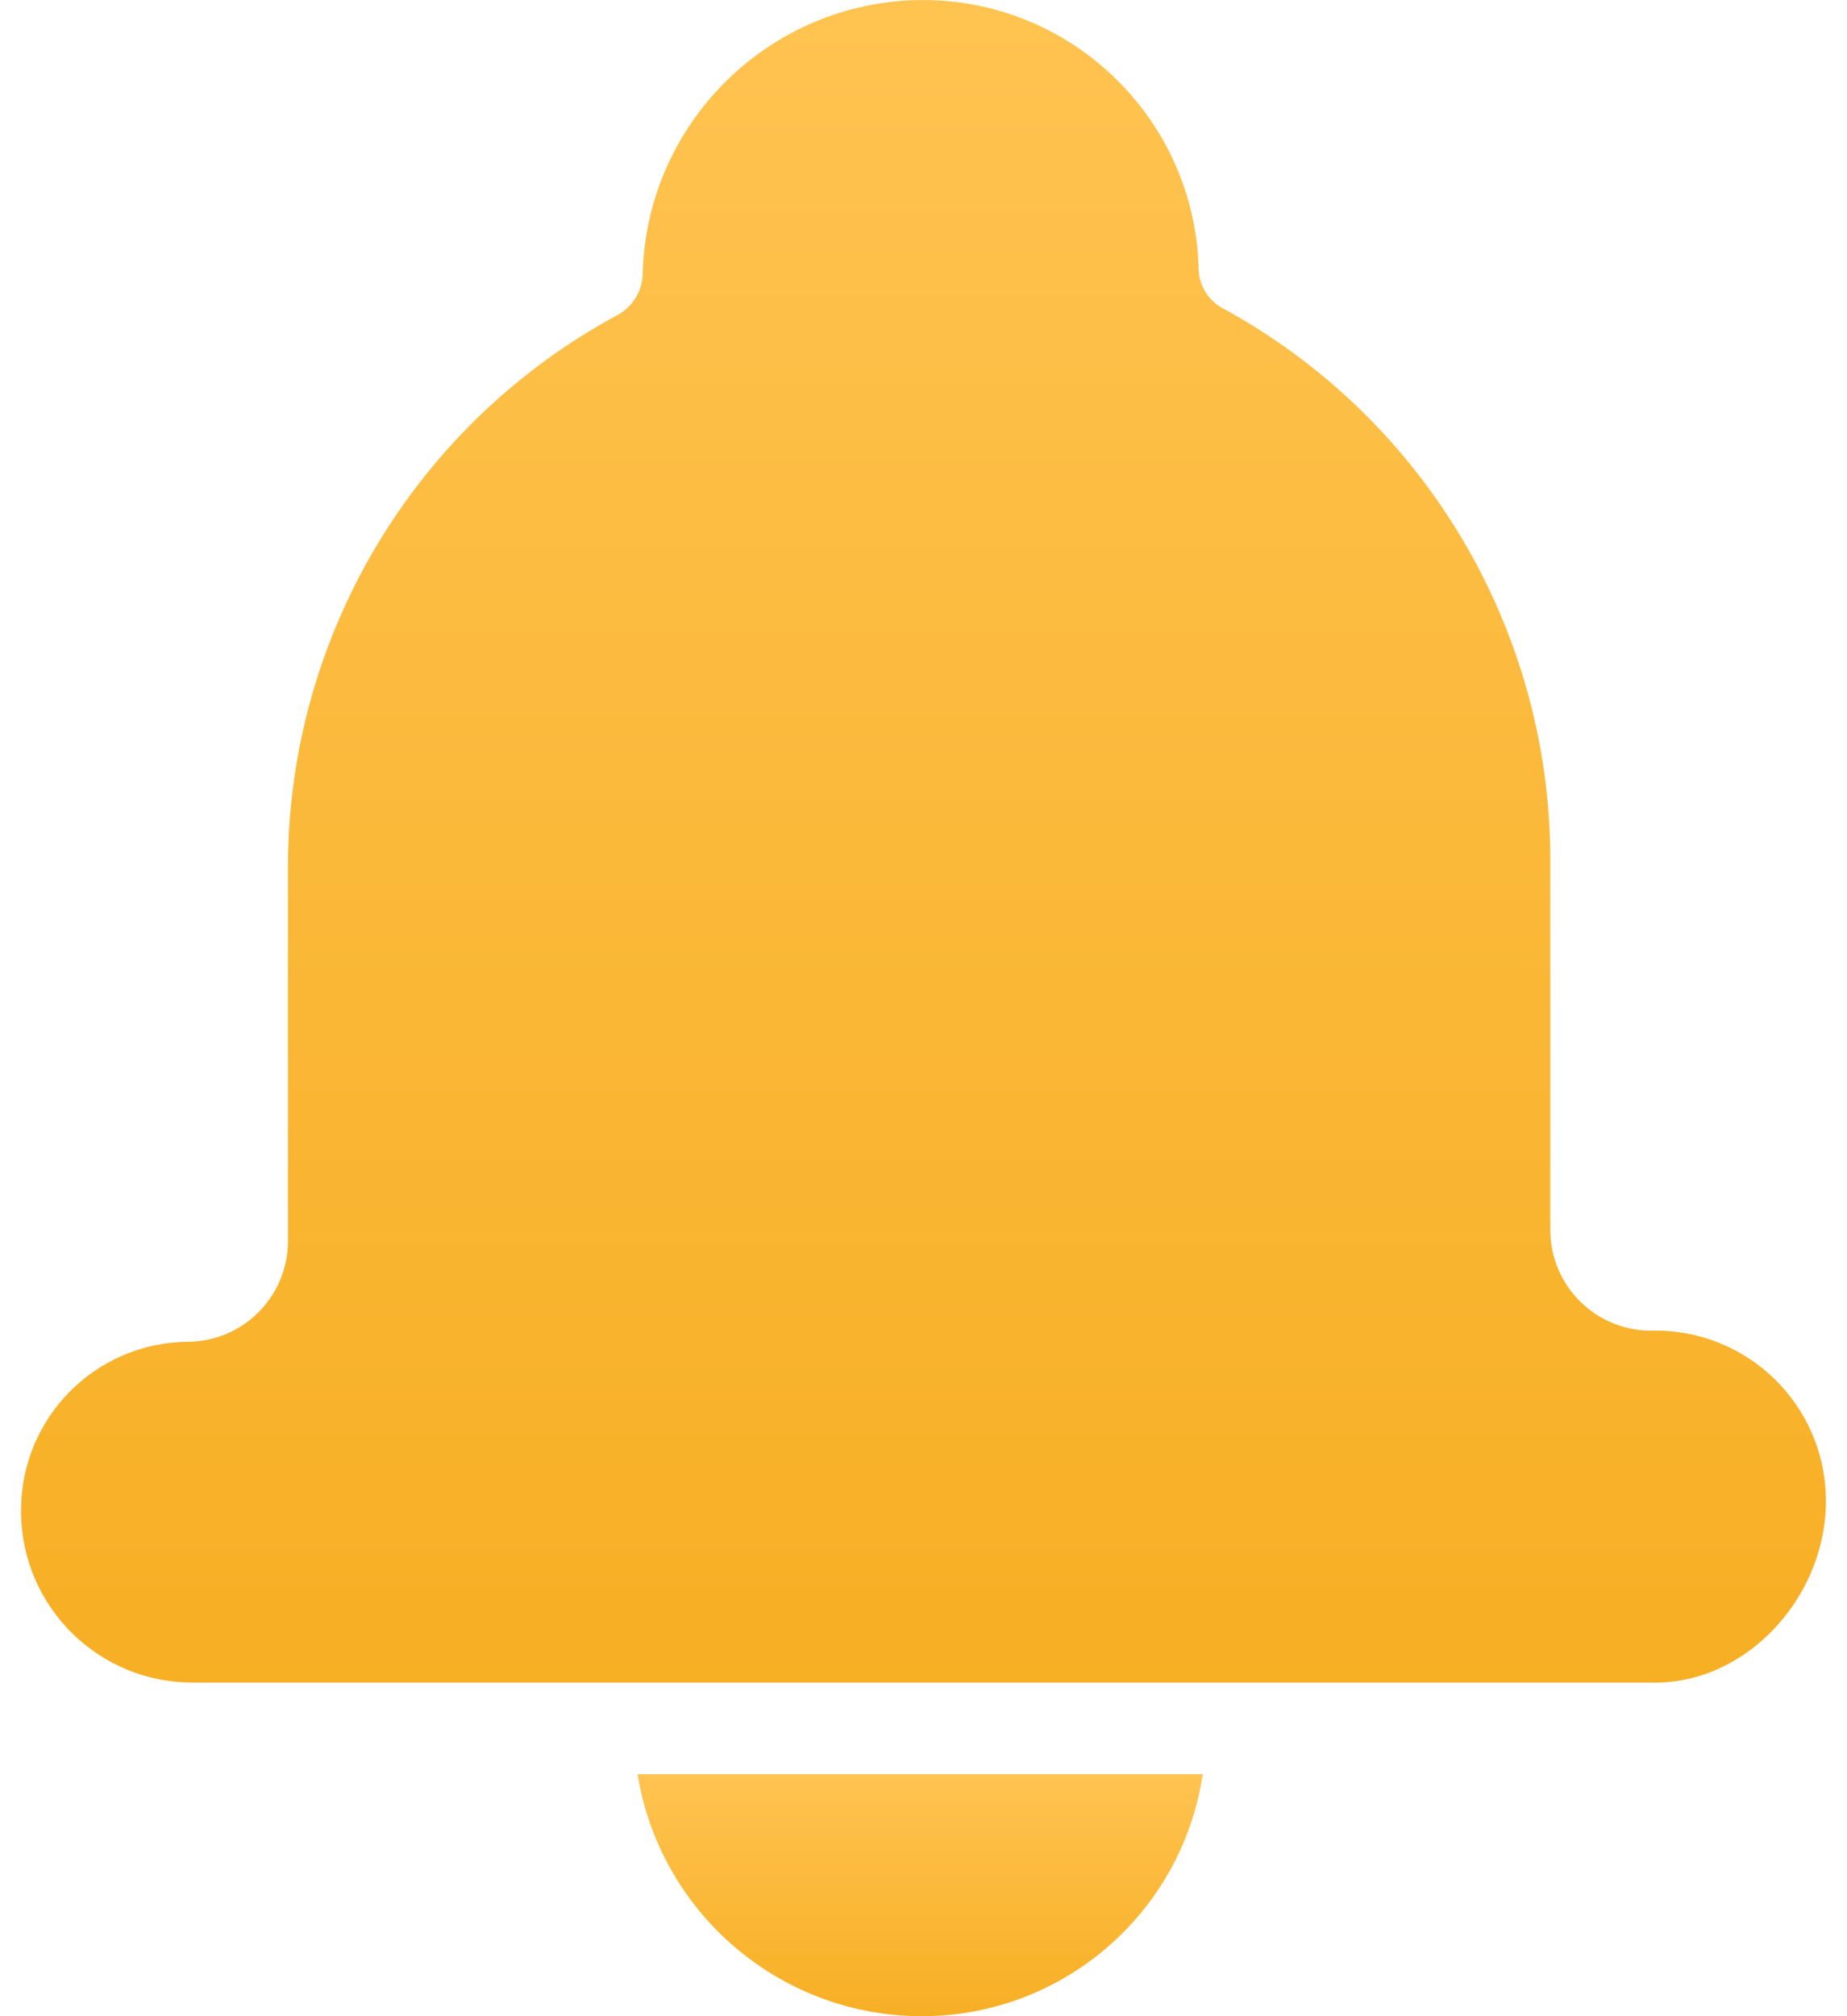
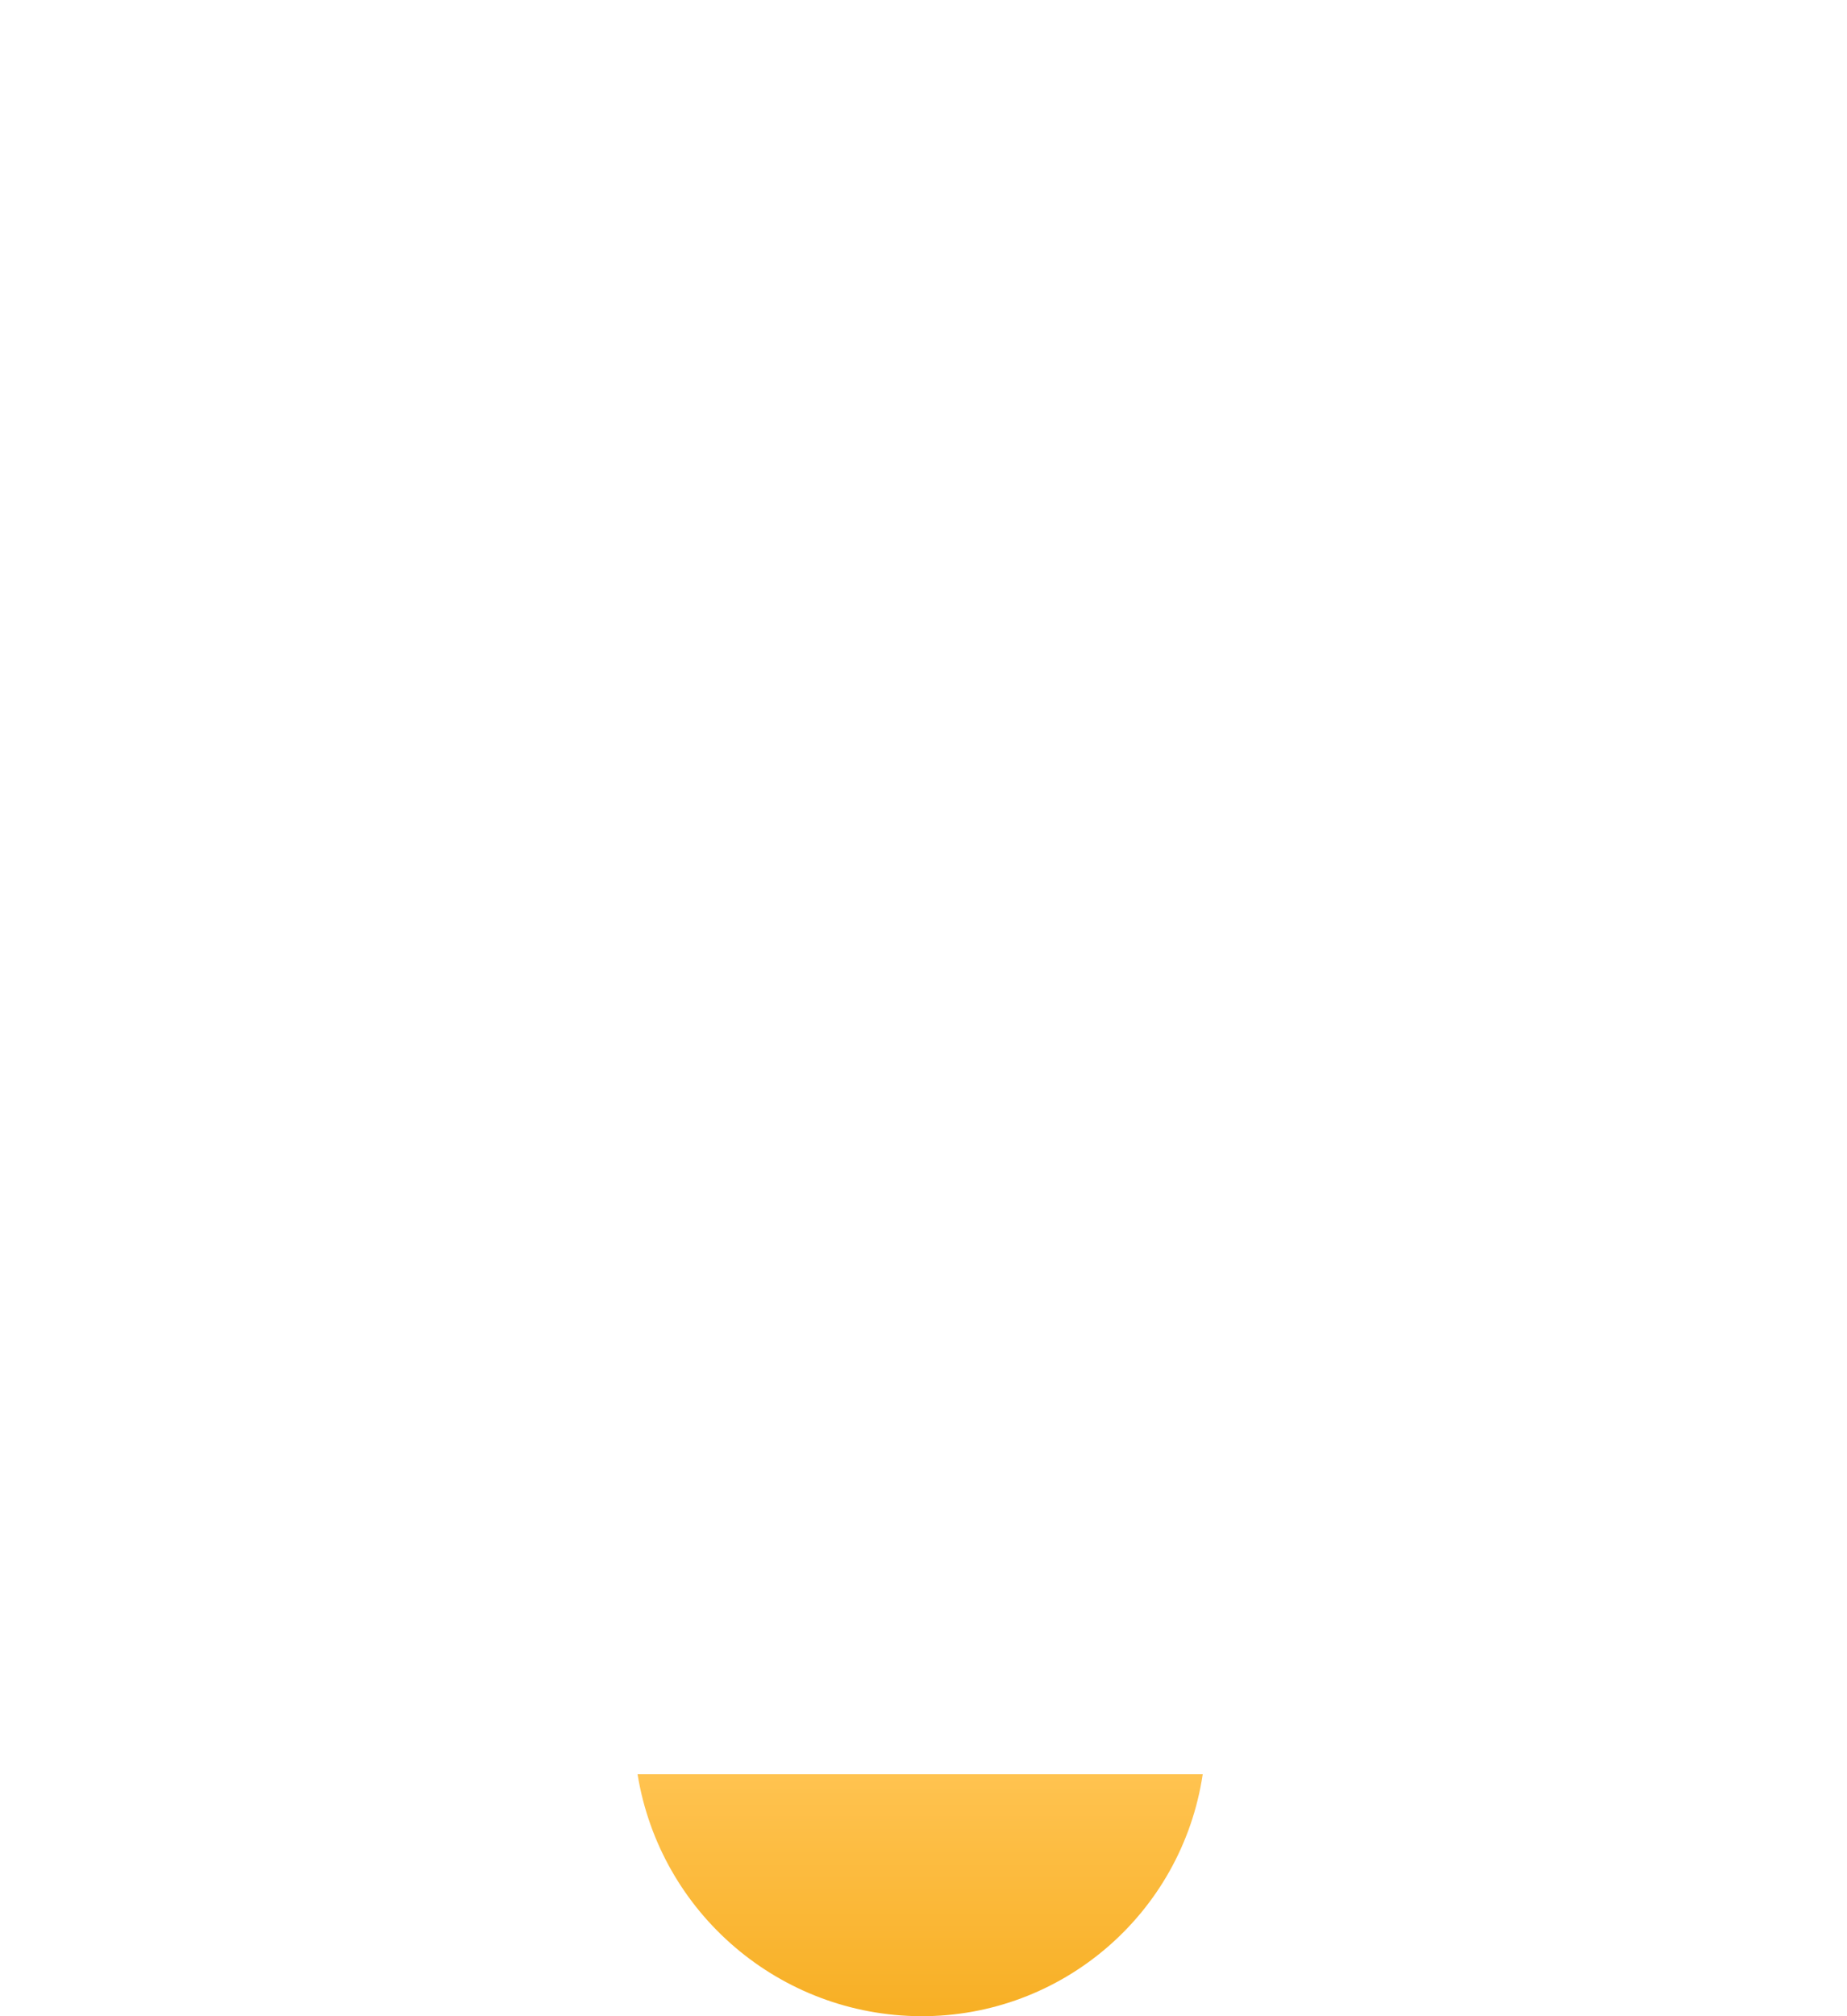
<svg xmlns="http://www.w3.org/2000/svg" width="22" height="24" viewBox="0 0 22 24" fill="none">
  <path d="M10.966 24C12.646 24.007 14.076 22.781 14.326 21.12H7.594C7.864 22.775 9.29 23.992 10.966 24Z" fill="url(#paint0_linear_13103_46197)" />
-   <path d="M19.786 15.84H19.666C19.004 15.84 18.466 15.303 18.466 14.64V10.224C18.462 7.501 16.977 4.995 14.591 3.684C14.412 3.599 14.293 3.425 14.278 3.228C14.246 1.426 12.768 -0.013 10.966 9.33951e-05C9.155 0.019 7.687 1.476 7.654 3.288C7.64 3.478 7.532 3.649 7.366 3.744C4.955 5.038 3.444 7.547 3.43 10.284V14.772C3.43 15.435 2.893 15.972 2.231 15.972C1.128 15.985 0.244 16.886 0.251 17.988C0.251 17.996 0.251 18.004 0.251 18.012C0.264 19.139 1.188 20.041 2.315 20.028H19.654C20.774 20.064 21.712 19.054 21.748 17.934C21.785 16.814 20.907 15.877 19.786 15.84Z" fill="url(#paint1_linear_13103_46197)" />
  <defs>
    <linearGradient id="paint0_linear_13103_46197" x1="10.96" y1="21.12" x2="10.96" y2="24" gradientUnits="userSpaceOnUse">
      <stop stop-color="#FFC350" />
      <stop offset="1" stop-color="#F7AF24" />
    </linearGradient>
    <linearGradient id="paint1_linear_13103_46197" x1="11" y1="0" x2="11" y2="20.029" gradientUnits="userSpaceOnUse">
      <stop stop-color="#FFC350" />
      <stop offset="1" stop-color="#F7AF24" />
    </linearGradient>
  </defs>
</svg>